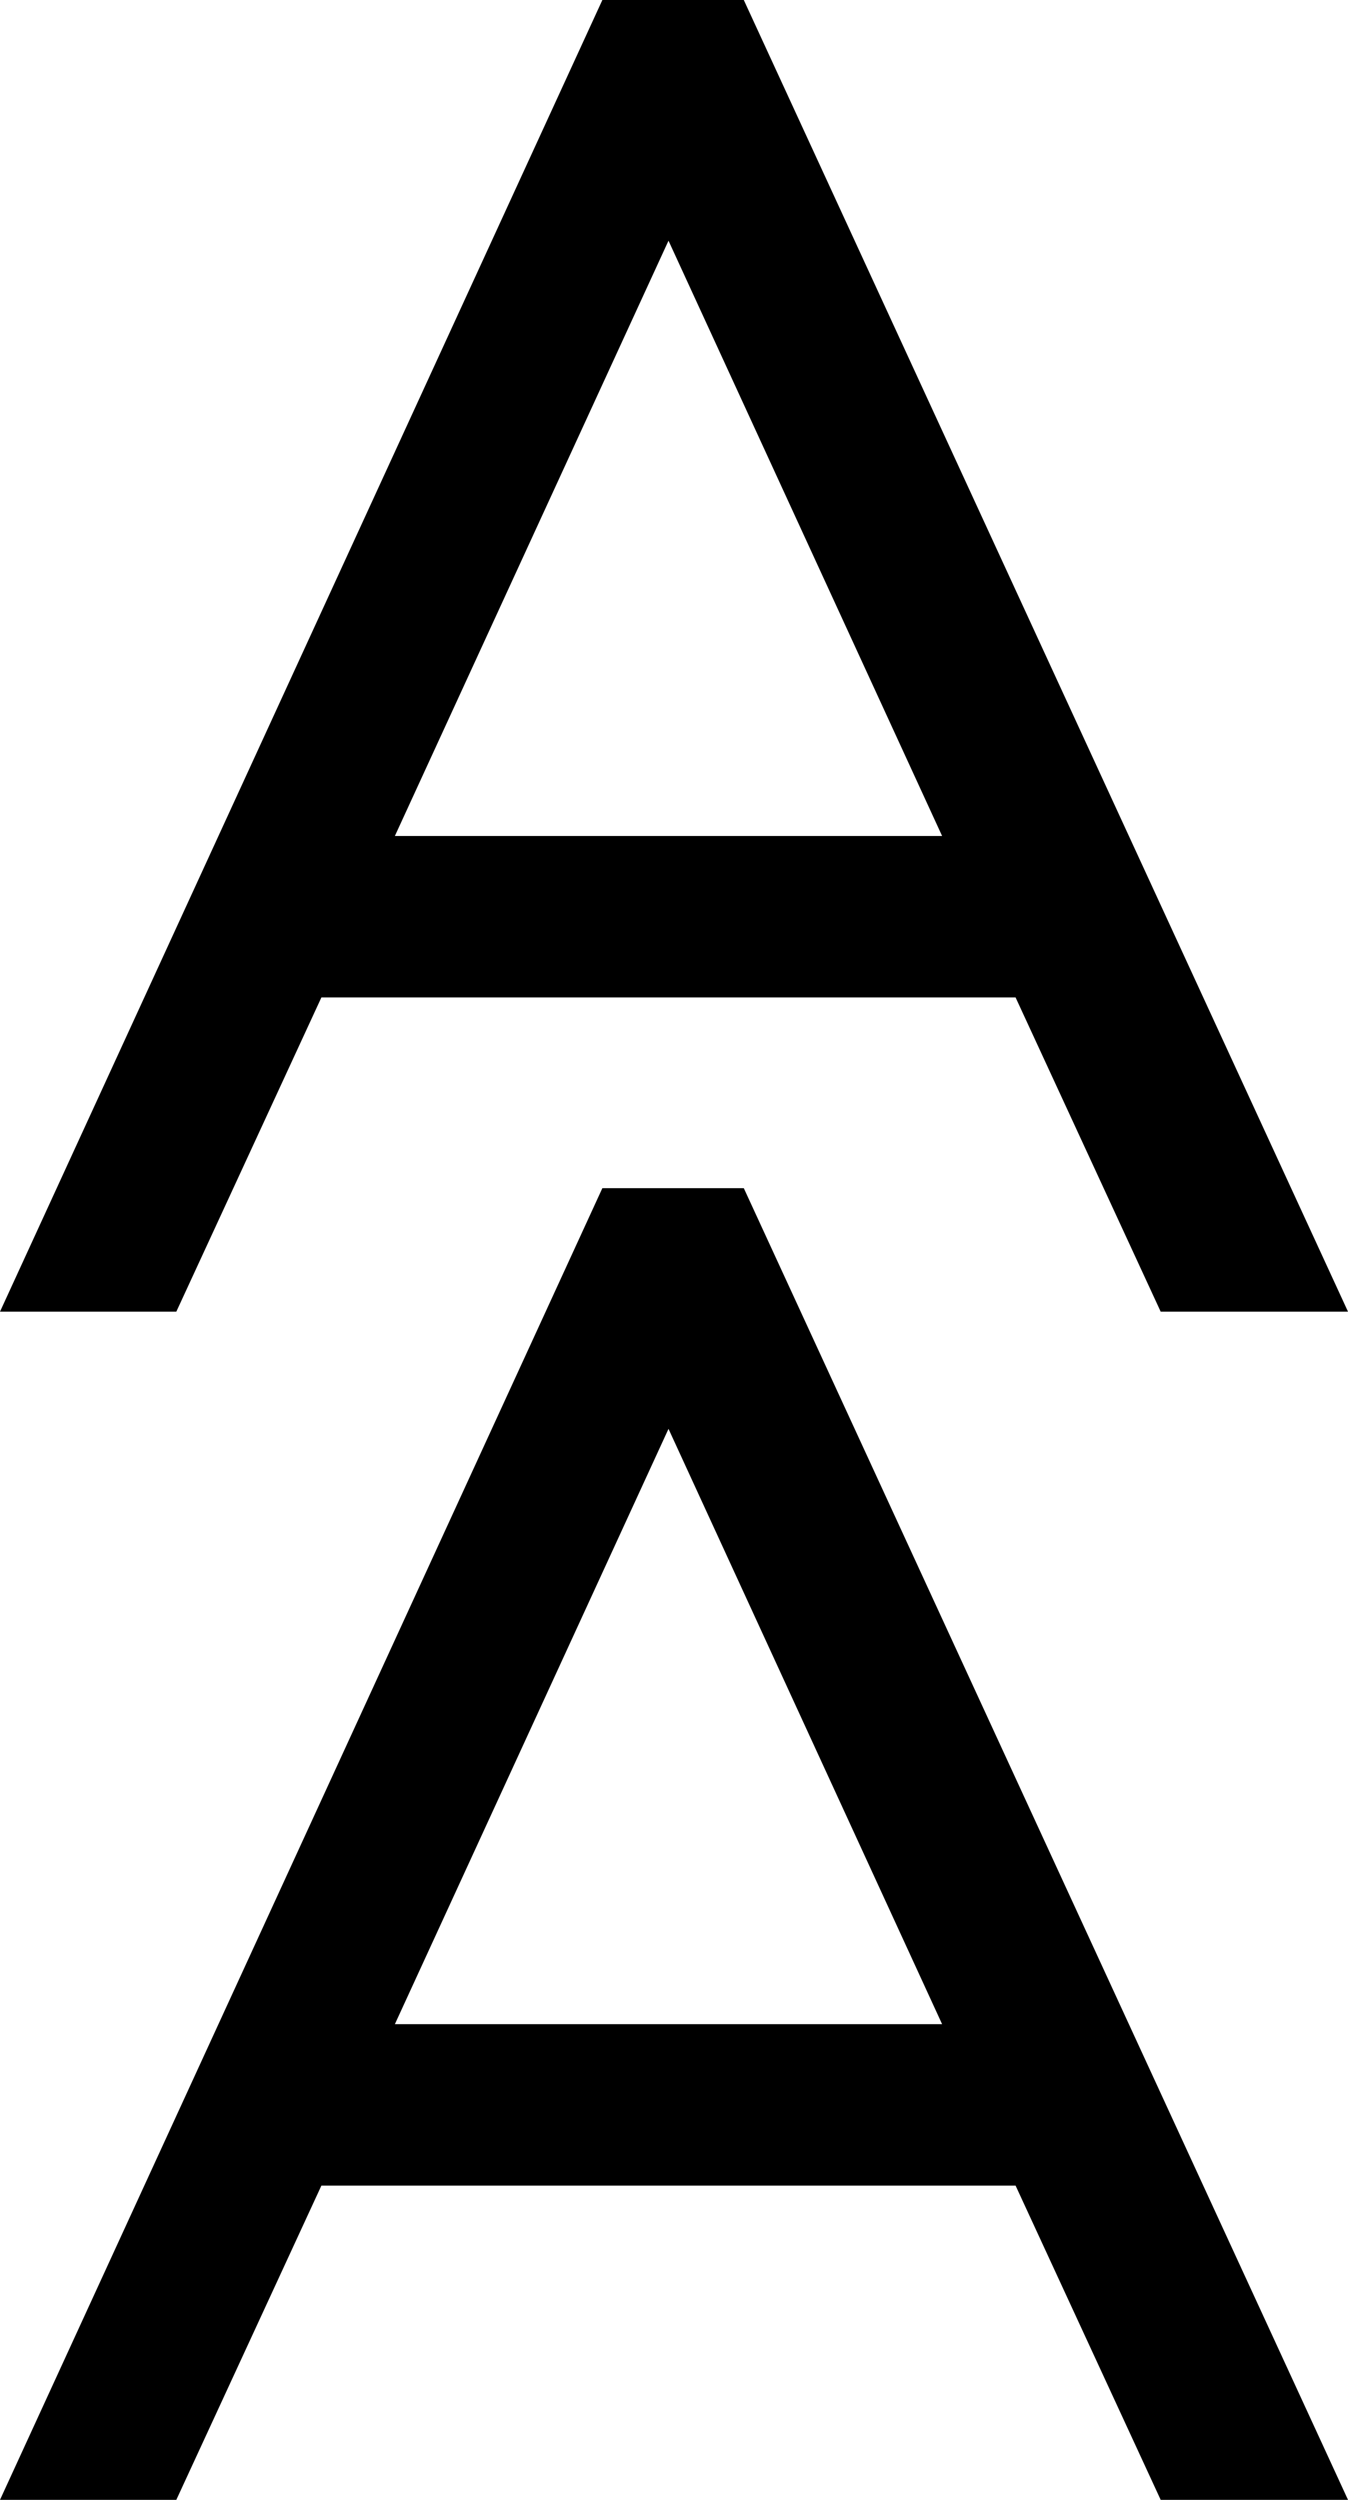
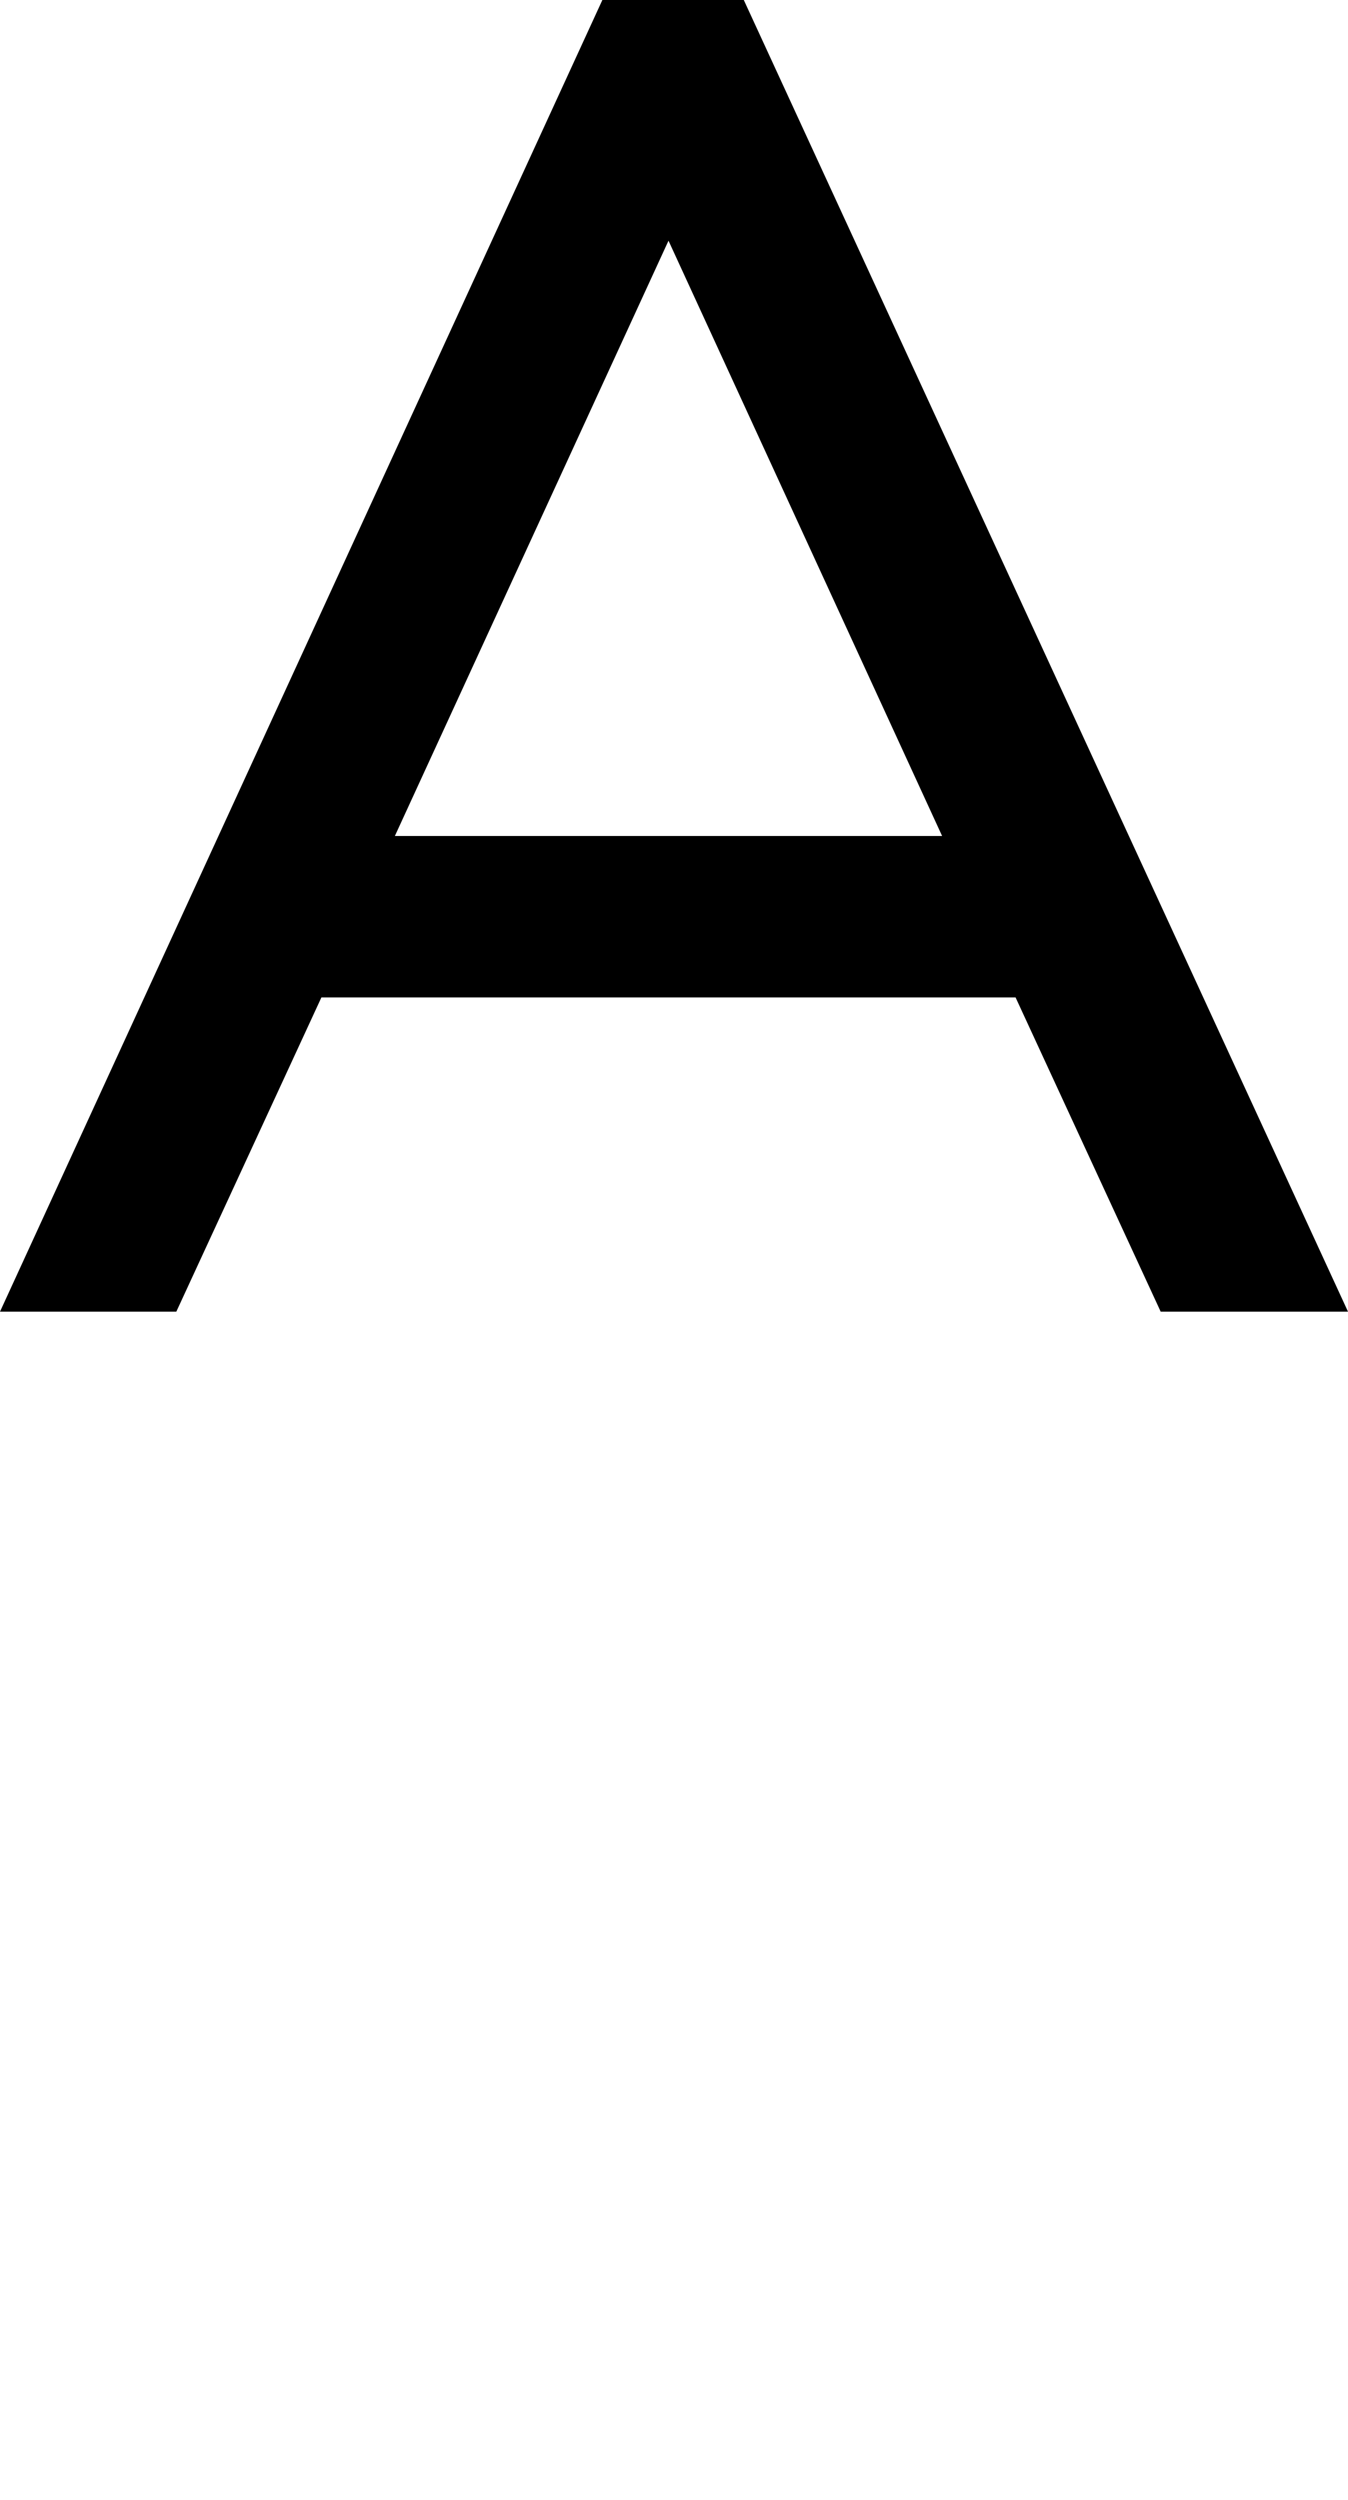
<svg xmlns="http://www.w3.org/2000/svg" enable-background="new 0 0 52.835 97.95" version="1.1" viewBox="0 0 52.835 97.95" xml:space="preserve">
-   <path d="M23.61,46.555L0,97.95h6.911l5.686-12.312h27.209l5.687,12.312h7.342L29.153,46.555H23.61z M15.477,79.312l10.725-23.326   l10.724,23.326H15.477z" />
  <path d="M12.597,39.083h27.209l5.687,12.311h7.342L29.153,0H23.61L0,51.394h6.911L12.597,39.083z M26.202,9.431l10.724,23.325   H15.477L26.202,9.431z" />
</svg>